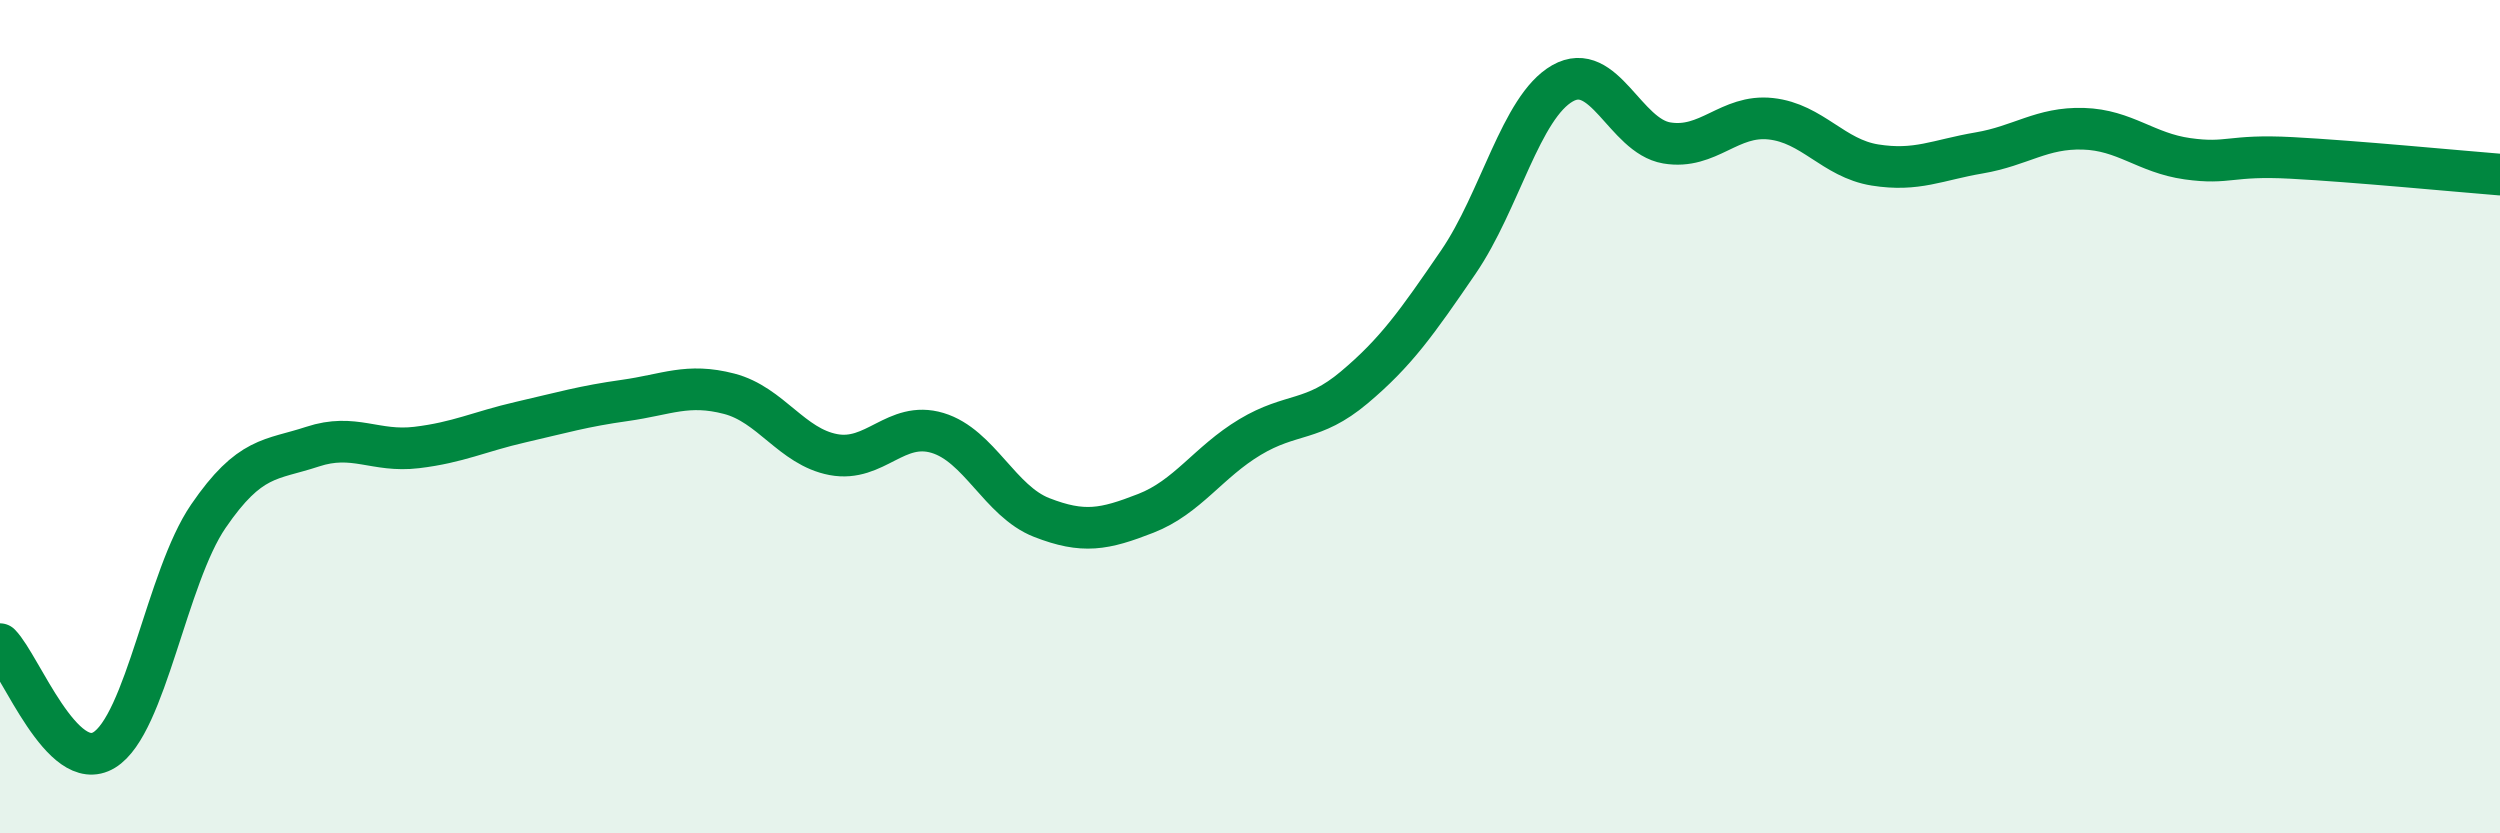
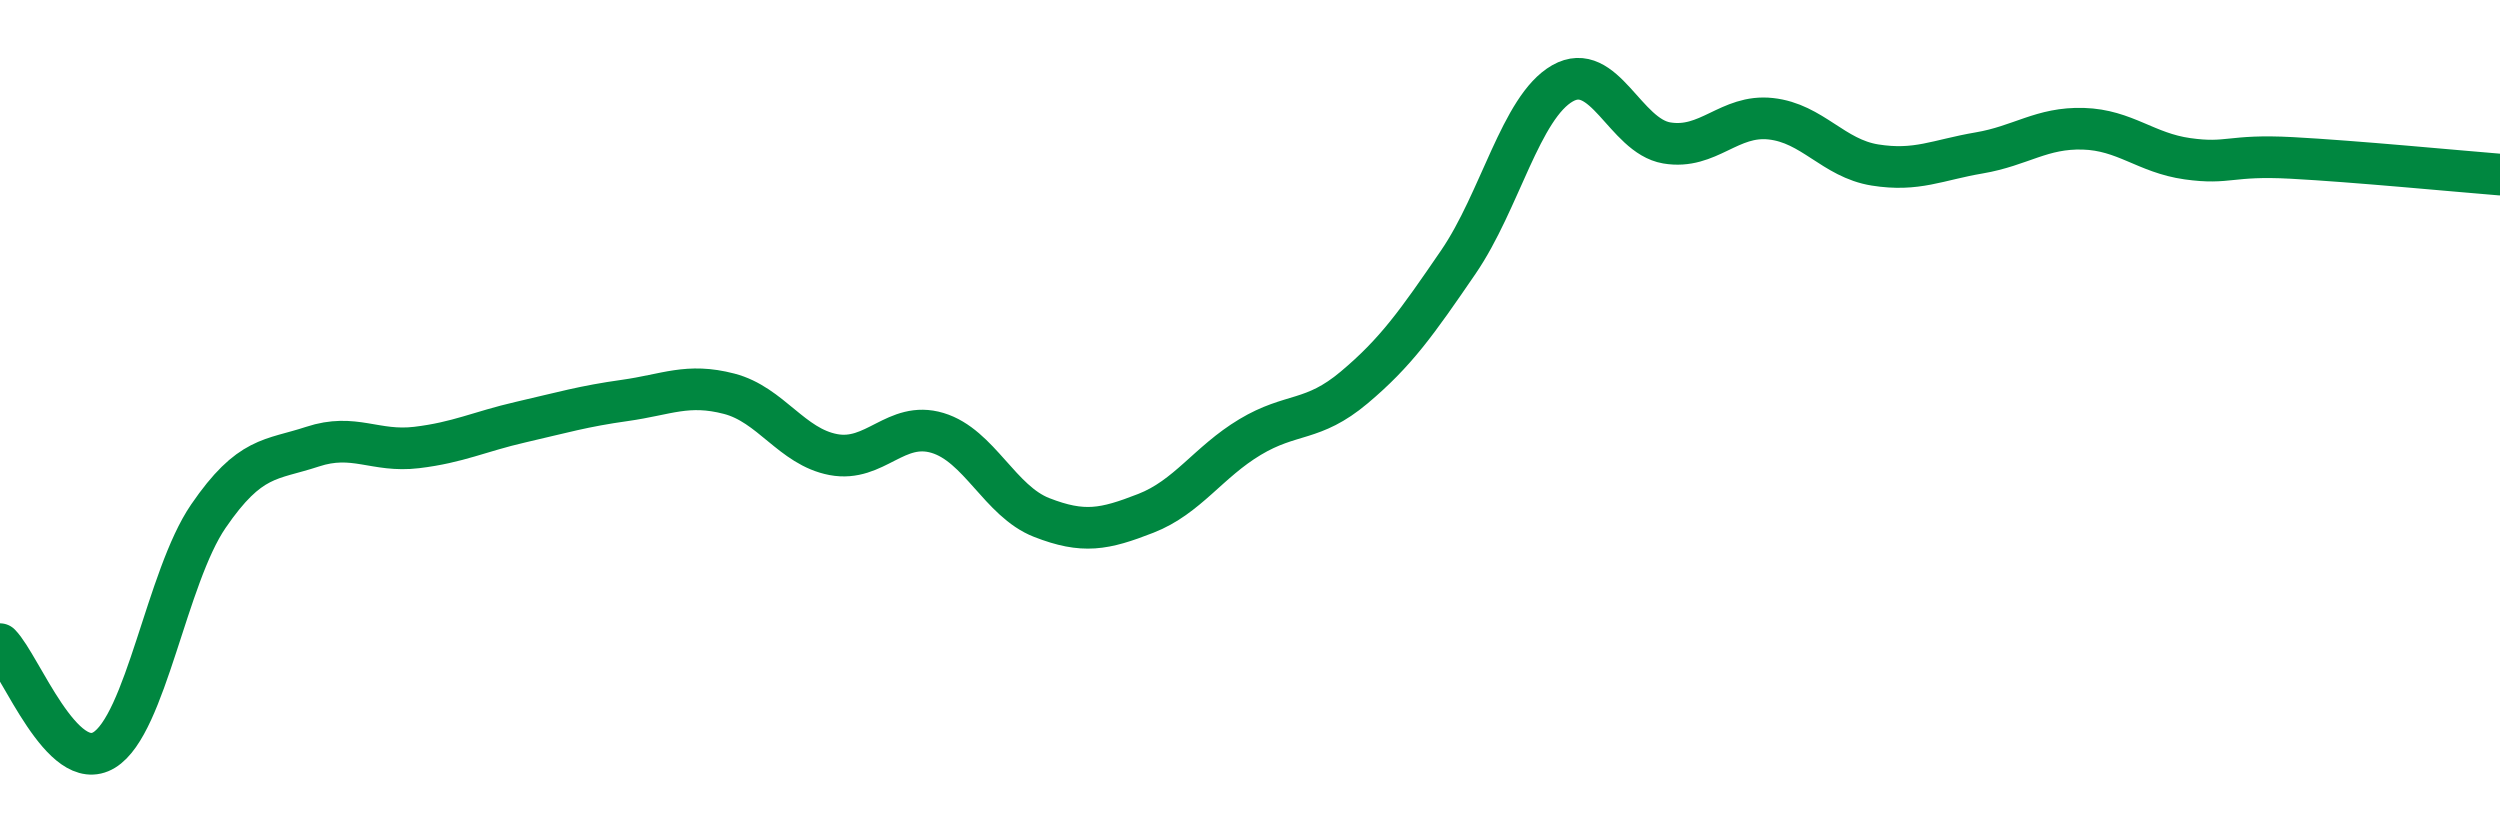
<svg xmlns="http://www.w3.org/2000/svg" width="60" height="20" viewBox="0 0 60 20">
-   <path d="M 0,15.46 C 0.5,15.97 1.5,18.61 2.5,18 C 3.5,17.39 4,13.85 5,12.39 C 6,10.93 6.5,11.05 7.5,10.72 C 8.5,10.39 9,10.86 10,10.74 C 11,10.62 11.5,10.36 12.5,10.13 C 13.5,9.9 14,9.75 15,9.61 C 16,9.47 16.5,9.19 17.5,9.45 C 18.5,9.71 19,10.72 20,10.91 C 21,11.1 21.5,10.09 22.5,10.39 C 23.5,10.69 24,12.03 25,12.42 C 26,12.81 26.5,12.71 27.5,12.32 C 28.5,11.93 29,11.09 30,10.49 C 31,9.89 31.5,10.14 32.5,9.3 C 33.5,8.46 34,7.75 35,6.29 C 36,4.83 36.5,2.57 37.5,2 C 38.5,1.43 39,3.26 40,3.43 C 41,3.6 41.5,2.74 42.5,2.85 C 43.5,2.96 44,3.8 45,3.96 C 46,4.12 46.5,3.84 47.5,3.67 C 48.5,3.5 49,3.06 50,3.09 C 51,3.12 51.5,3.67 52.5,3.81 C 53.5,3.95 53.5,3.71 55,3.79 C 56.5,3.87 59,4.11 60,4.19L60 20L0 20Z" fill="#008740" opacity="0.1" stroke-linecap="round" stroke-linejoin="round" />
  <path d="M 0,15.46 C 0.5,15.97 1.5,18.61 2.5,18 C 3.5,17.39 4,13.85 5,12.39 C 6,10.93 6.5,11.05 7.5,10.72 C 8.5,10.39 9,10.86 10,10.74 C 11,10.62 11.5,10.36 12.5,10.13 C 13.5,9.9 14,9.75 15,9.61 C 16,9.47 16.5,9.19 17.5,9.45 C 18.5,9.71 19,10.72 20,10.91 C 21,11.1 21.5,10.09 22.5,10.39 C 23.5,10.69 24,12.03 25,12.42 C 26,12.81 26.5,12.71 27.5,12.32 C 28.5,11.93 29,11.09 30,10.49 C 31,9.89 31.5,10.14 32.5,9.3 C 33.5,8.46 34,7.75 35,6.29 C 36,4.83 36.5,2.57 37.5,2 C 38.5,1.43 39,3.26 40,3.43 C 41,3.6 41.5,2.74 42.5,2.85 C 43.5,2.96 44,3.8 45,3.96 C 46,4.12 46.5,3.84 47.5,3.67 C 48.5,3.5 49,3.06 50,3.09 C 51,3.12 51.5,3.67 52.5,3.81 C 53.5,3.95 53.5,3.71 55,3.79 C 56.5,3.87 59,4.11 60,4.19" stroke="#008740" stroke-width="1" fill="none" stroke-linecap="round" stroke-linejoin="round" />
</svg>